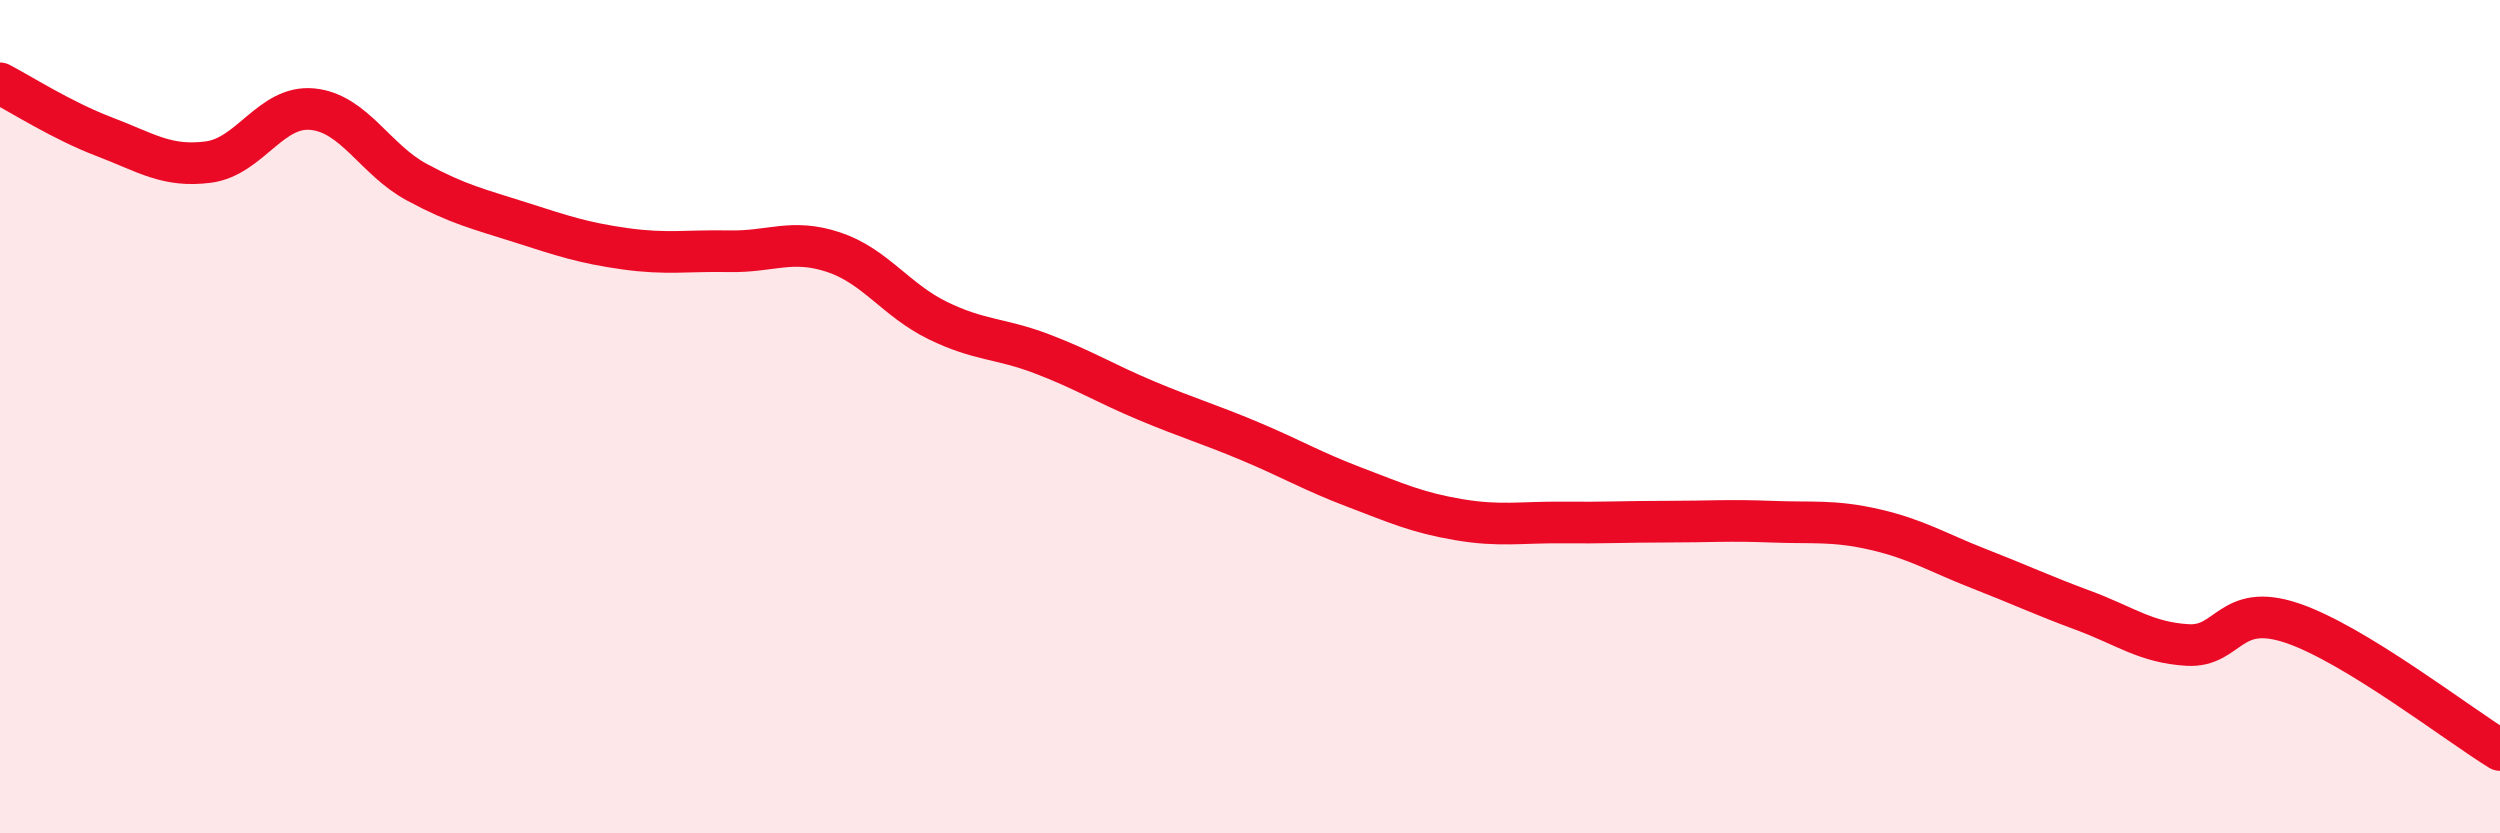
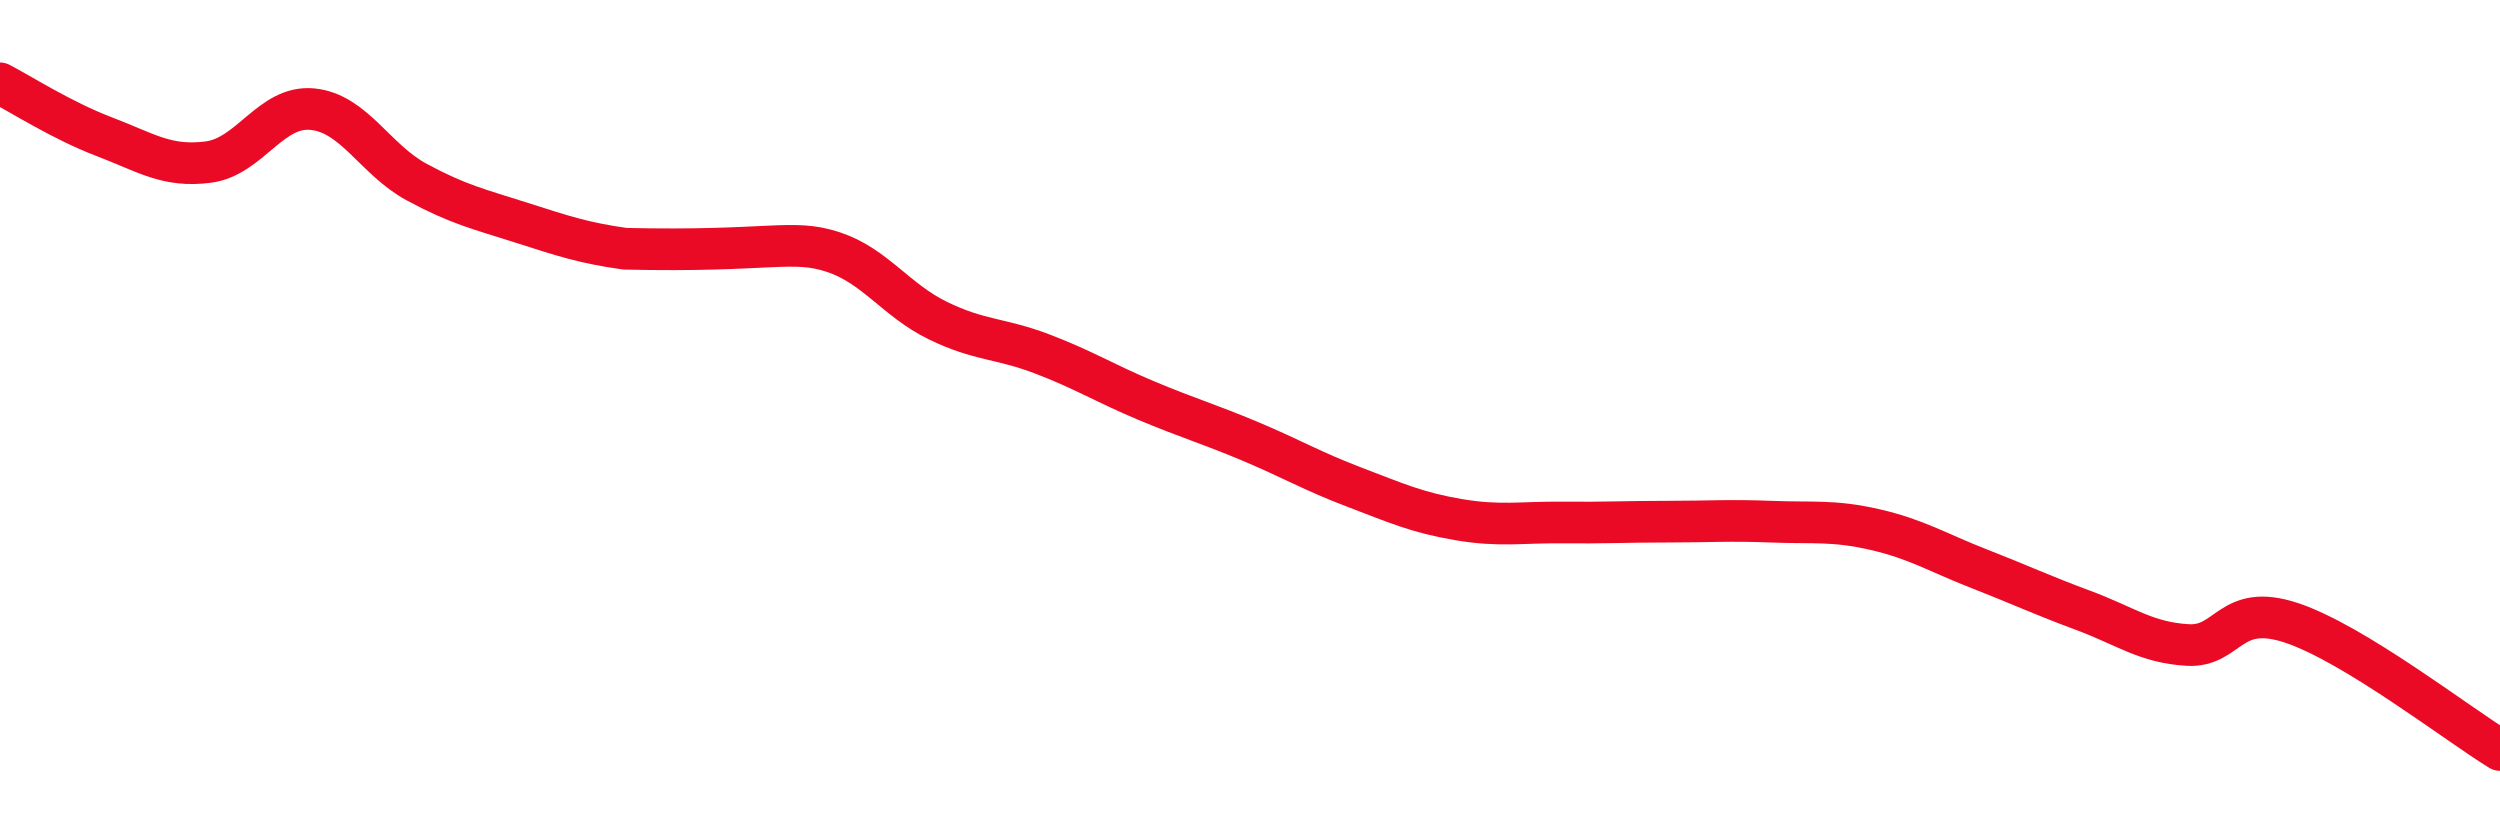
<svg xmlns="http://www.w3.org/2000/svg" width="60" height="20" viewBox="0 0 60 20">
-   <path d="M 0,2 C 0.5,2.26 1.5,2.9 2.5,3.28 C 3.5,3.66 4,4.02 5,3.89 C 6,3.76 6.5,2.52 7.5,2.62 C 8.5,2.72 9,3.83 10,4.37 C 11,4.91 11.5,5.02 12.5,5.34 C 13.5,5.66 14,5.83 15,5.97 C 16,6.11 16.5,6.01 17.5,6.03 C 18.5,6.05 19,5.72 20,6.05 C 21,6.38 21.5,7.2 22.5,7.69 C 23.5,8.18 24,8.11 25,8.49 C 26,8.87 26.5,9.19 27.5,9.61 C 28.5,10.03 29,10.17 30,10.59 C 31,11.01 31.5,11.31 32.5,11.69 C 33.5,12.07 34,12.3 35,12.47 C 36,12.64 36.5,12.53 37.5,12.54 C 38.5,12.55 39,12.52 40,12.52 C 41,12.52 41.5,12.48 42.5,12.52 C 43.5,12.56 44,12.48 45,12.71 C 46,12.94 46.5,13.26 47.5,13.65 C 48.5,14.04 49,14.28 50,14.65 C 51,15.02 51.5,15.42 52.5,15.48 C 53.5,15.54 53.5,14.45 55,14.95 C 56.5,15.45 59,17.39 60,18L60 20L0 20Z" fill="#EB0A25" opacity="0.1" stroke-linecap="round" stroke-linejoin="round" />
-   <path d="M 0,2 C 0.5,2.26 1.5,2.9 2.5,3.28 C 3.5,3.66 4,4.02 5,3.89 C 6,3.76 6.5,2.52 7.5,2.62 C 8.5,2.72 9,3.83 10,4.37 C 11,4.91 11.5,5.02 12.5,5.34 C 13.5,5.66 14,5.83 15,5.97 C 16,6.11 16.5,6.01 17.5,6.03 C 18.5,6.05 19,5.72 20,6.05 C 21,6.38 21.5,7.2 22.5,7.69 C 23.5,8.18 24,8.11 25,8.49 C 26,8.87 26.5,9.19 27.5,9.61 C 28.5,10.03 29,10.17 30,10.59 C 31,11.01 31.5,11.31 32.5,11.69 C 33.5,12.07 34,12.3 35,12.47 C 36,12.64 36.5,12.53 37.5,12.54 C 38.5,12.55 39,12.52 40,12.52 C 41,12.52 41.5,12.48 42.5,12.52 C 43.5,12.56 44,12.48 45,12.71 C 46,12.94 46.5,13.26 47.5,13.65 C 48.5,14.04 49,14.28 50,14.65 C 51,15.02 51.5,15.42 52.5,15.48 C 53.5,15.54 53.5,14.45 55,14.95 C 56.5,15.45 59,17.39 60,18" stroke="#EB0A25" stroke-width="1" fill="none" stroke-linecap="round" stroke-linejoin="round" />
+   <path d="M 0,2 C 0.5,2.26 1.5,2.9 2.5,3.28 C 3.5,3.66 4,4.02 5,3.89 C 6,3.76 6.5,2.52 7.5,2.62 C 8.5,2.72 9,3.83 10,4.37 C 11,4.91 11.5,5.02 12.5,5.34 C 13.5,5.66 14,5.83 15,5.97 C 18.5,6.05 19,5.72 20,6.05 C 21,6.38 21.5,7.2 22.5,7.69 C 23.5,8.18 24,8.11 25,8.49 C 26,8.87 26.5,9.19 27.5,9.61 C 28.5,10.03 29,10.17 30,10.59 C 31,11.01 31.5,11.31 32.5,11.69 C 33.5,12.07 34,12.3 35,12.47 C 36,12.64 36.5,12.53 37.5,12.54 C 38.5,12.55 39,12.52 40,12.52 C 41,12.52 41.5,12.48 42.5,12.52 C 43.5,12.56 44,12.48 45,12.71 C 46,12.94 46.5,13.26 47.5,13.65 C 48.5,14.04 49,14.28 50,14.65 C 51,15.02 51.5,15.42 52.5,15.48 C 53.5,15.54 53.5,14.45 55,14.95 C 56.5,15.45 59,17.39 60,18" stroke="#EB0A25" stroke-width="1" fill="none" stroke-linecap="round" stroke-linejoin="round" />
</svg>